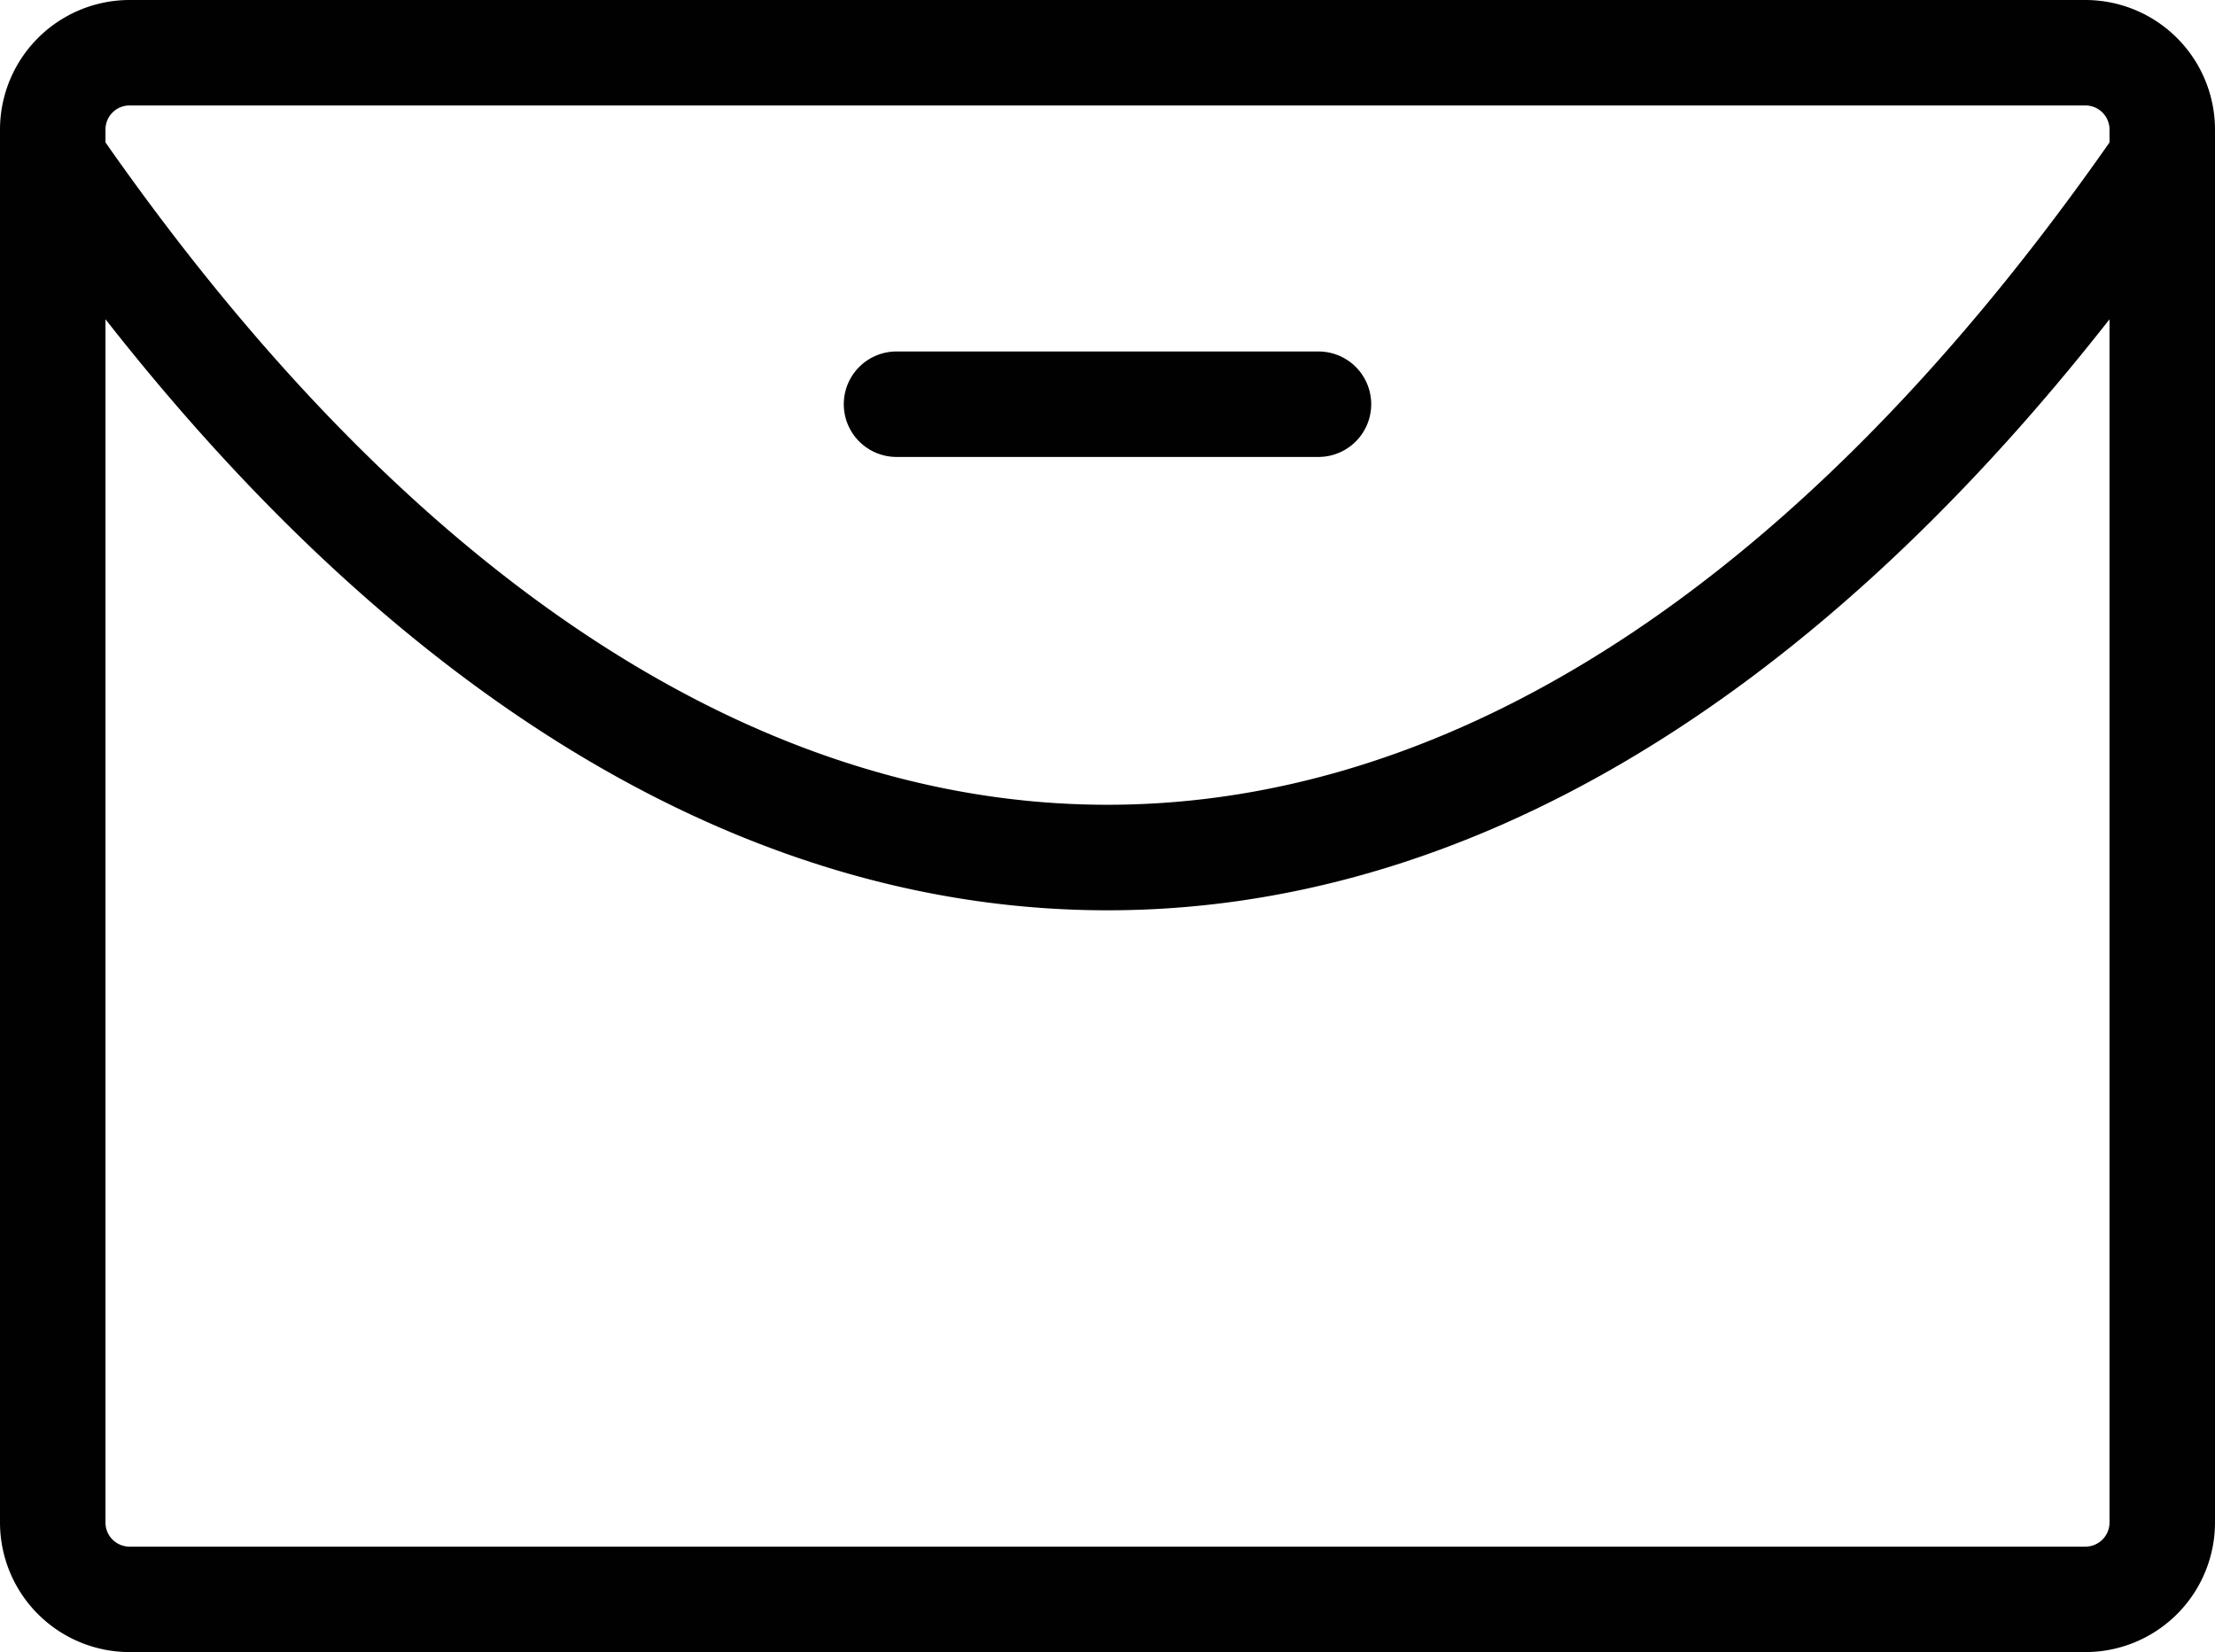
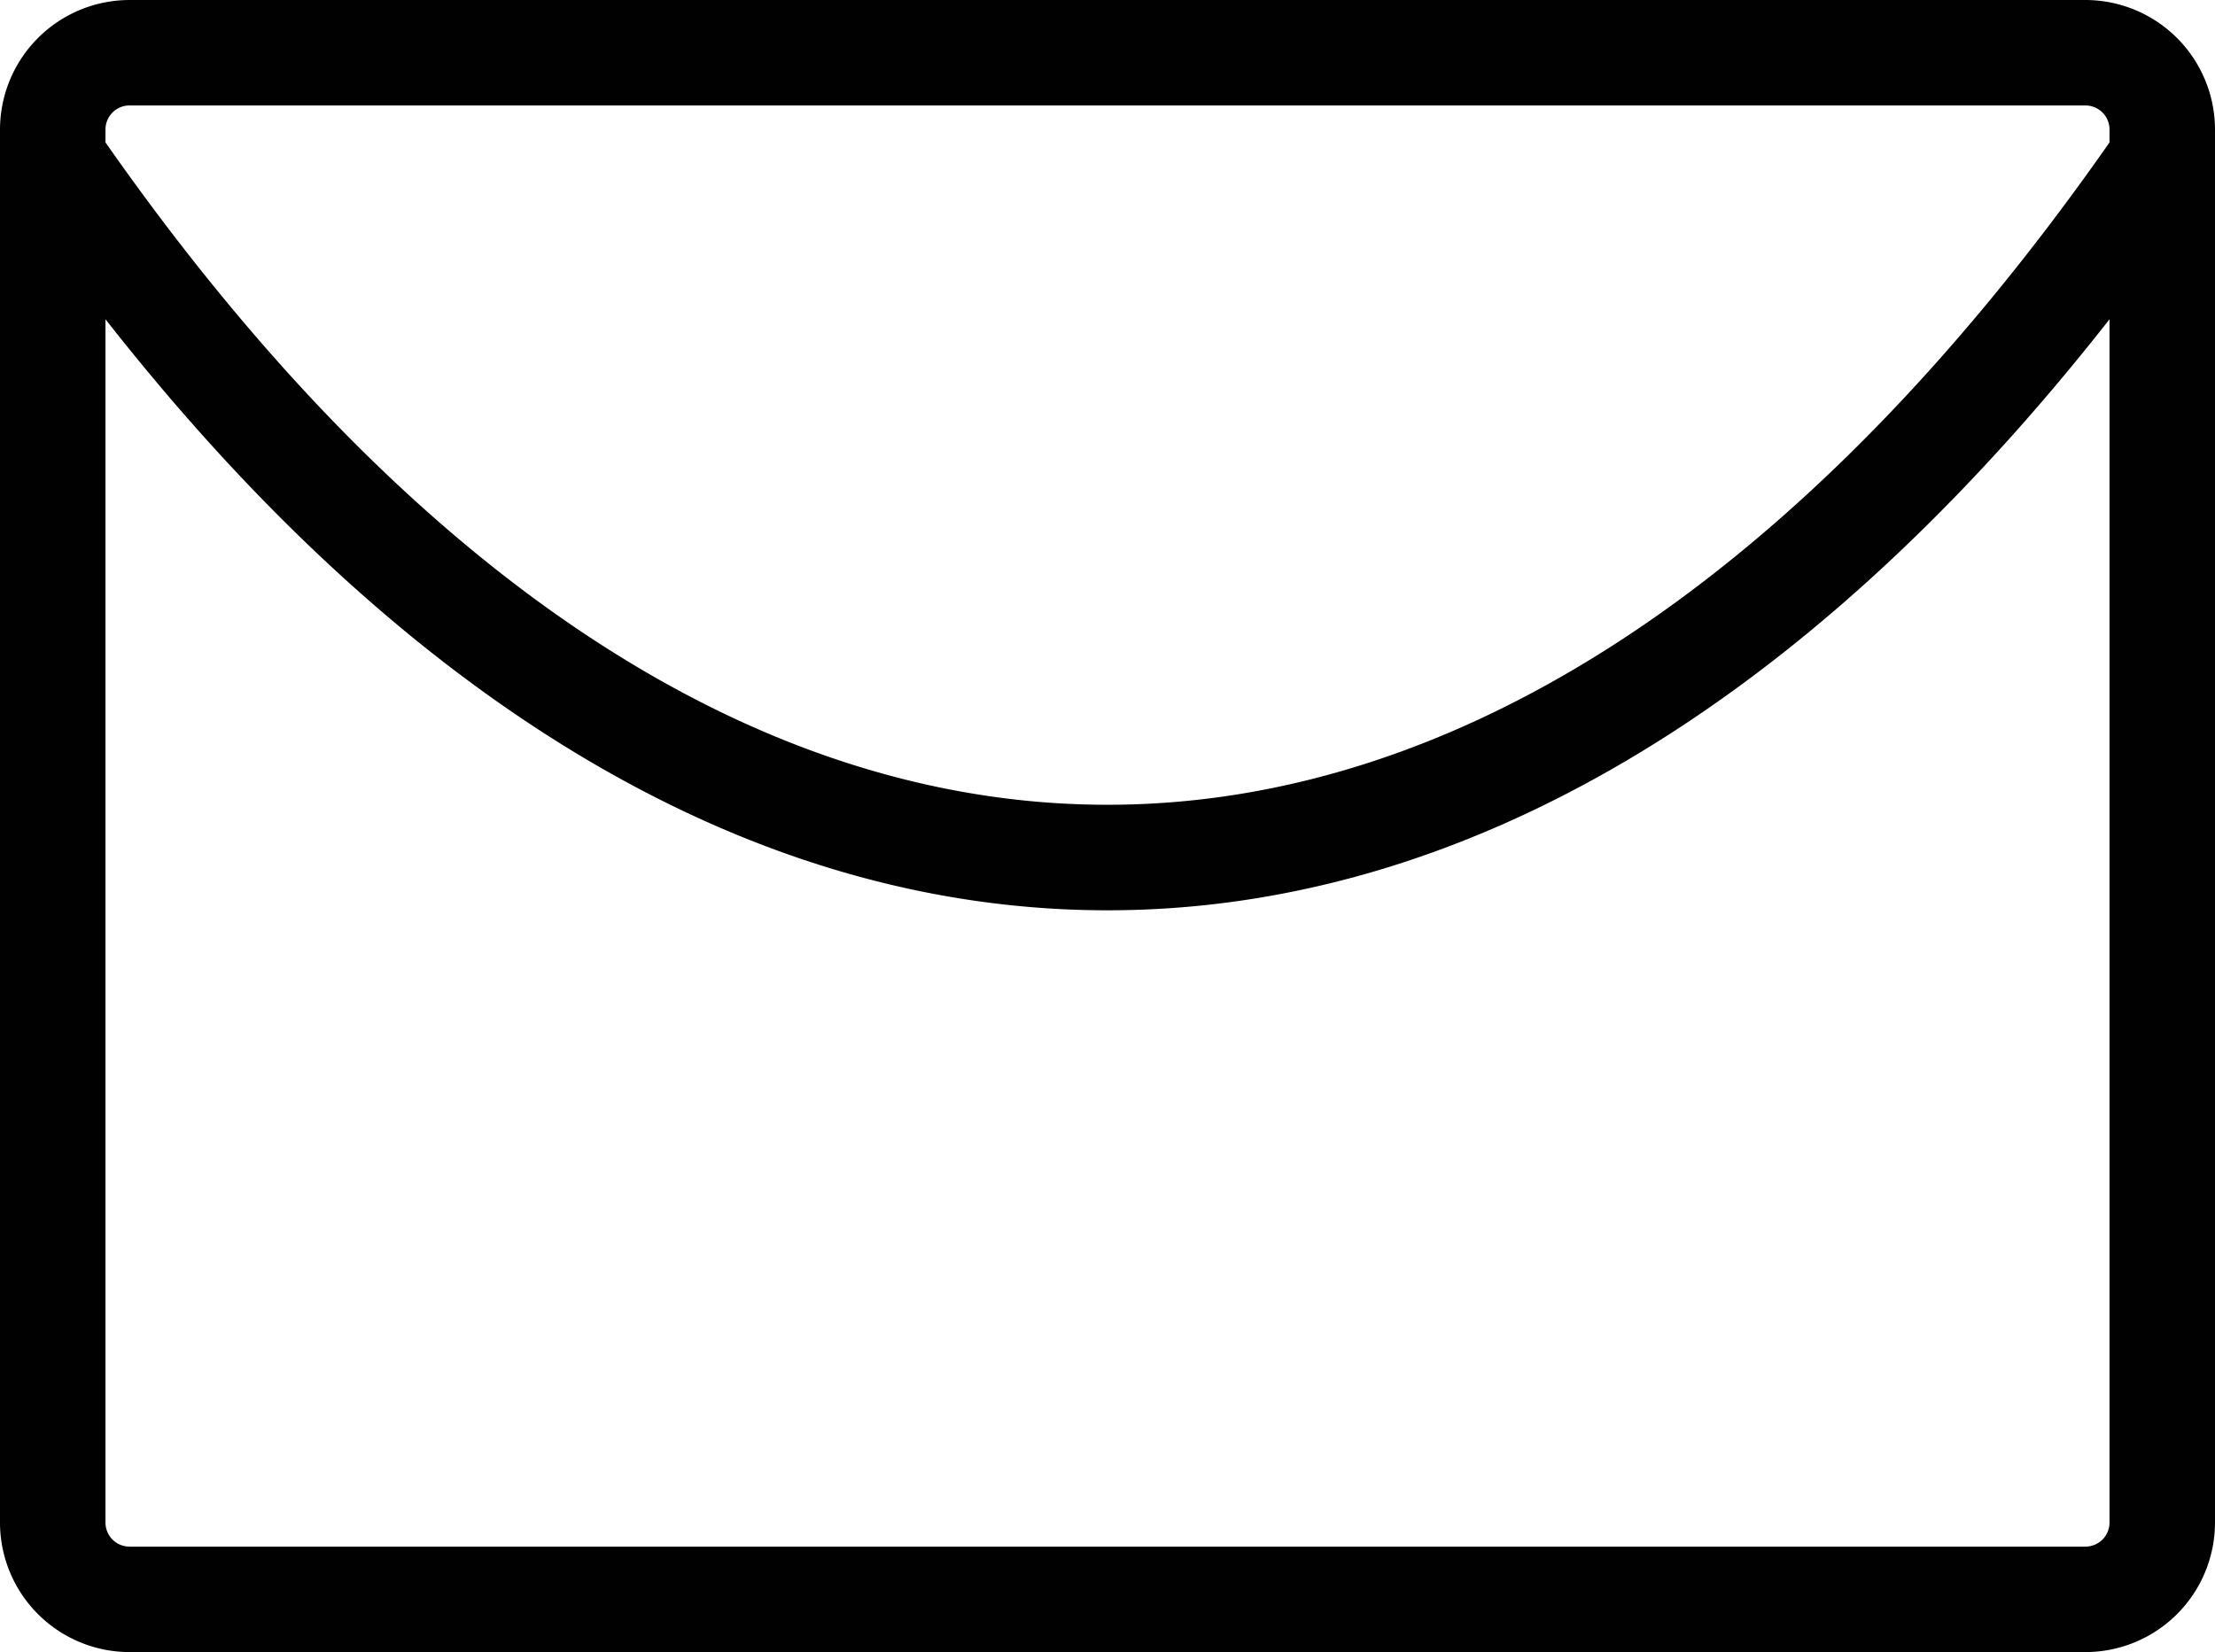
<svg xmlns="http://www.w3.org/2000/svg" width="32.17" height="24" viewBox="0 0 32.17 24">
  <defs>
    <style>
      .cls-1 {
        fill: none;
      }

      .cls-2 {
        clip-path: url(#clip-path);
      }

      .cls-3 {
        fill: #010101;
      }
    </style>
    <clipPath id="clip-path">
      <rect id="Rectangle_312" data-name="Rectangle 312" class="cls-1" width="32.17" height="24" />
    </clipPath>
  </defs>
  <g id="Small_email" data-name="Small email" class="cls-2">
    <path id="Path_887" data-name="Path 887" class="cls-3" d="M30.289,0H1.881A1.884,1.884,0,0,0,0,1.881V22.119A1.883,1.883,0,0,0,1.881,24H30.289a1.883,1.883,0,0,0,1.881-1.881V1.881A1.884,1.884,0,0,0,30.289,0M1.881,1.532H30.289a.35.35,0,0,1,.349.349v.188c-4.4,6.293-9.43,9.622-14.553,9.622S5.935,8.362,1.532,2.069V1.881a.349.349,0,0,1,.349-.349M30.289,22.468H1.881a.349.349,0,0,1-.349-.349V4.638c4.408,5.621,9.4,8.586,14.553,8.586S26.23,10.259,30.638,4.638V22.119a.35.35,0,0,1-.349.349" transform="translate(0)" />
-     <path id="Path_888" data-name="Path 888" class="cls-3" d="M12.766,6.532h6.128a.766.766,0,1,0,0-1.532H12.766a.766.766,0,0,0,0,1.532" transform="translate(0.255 0.106)" />
  </g>
</svg>